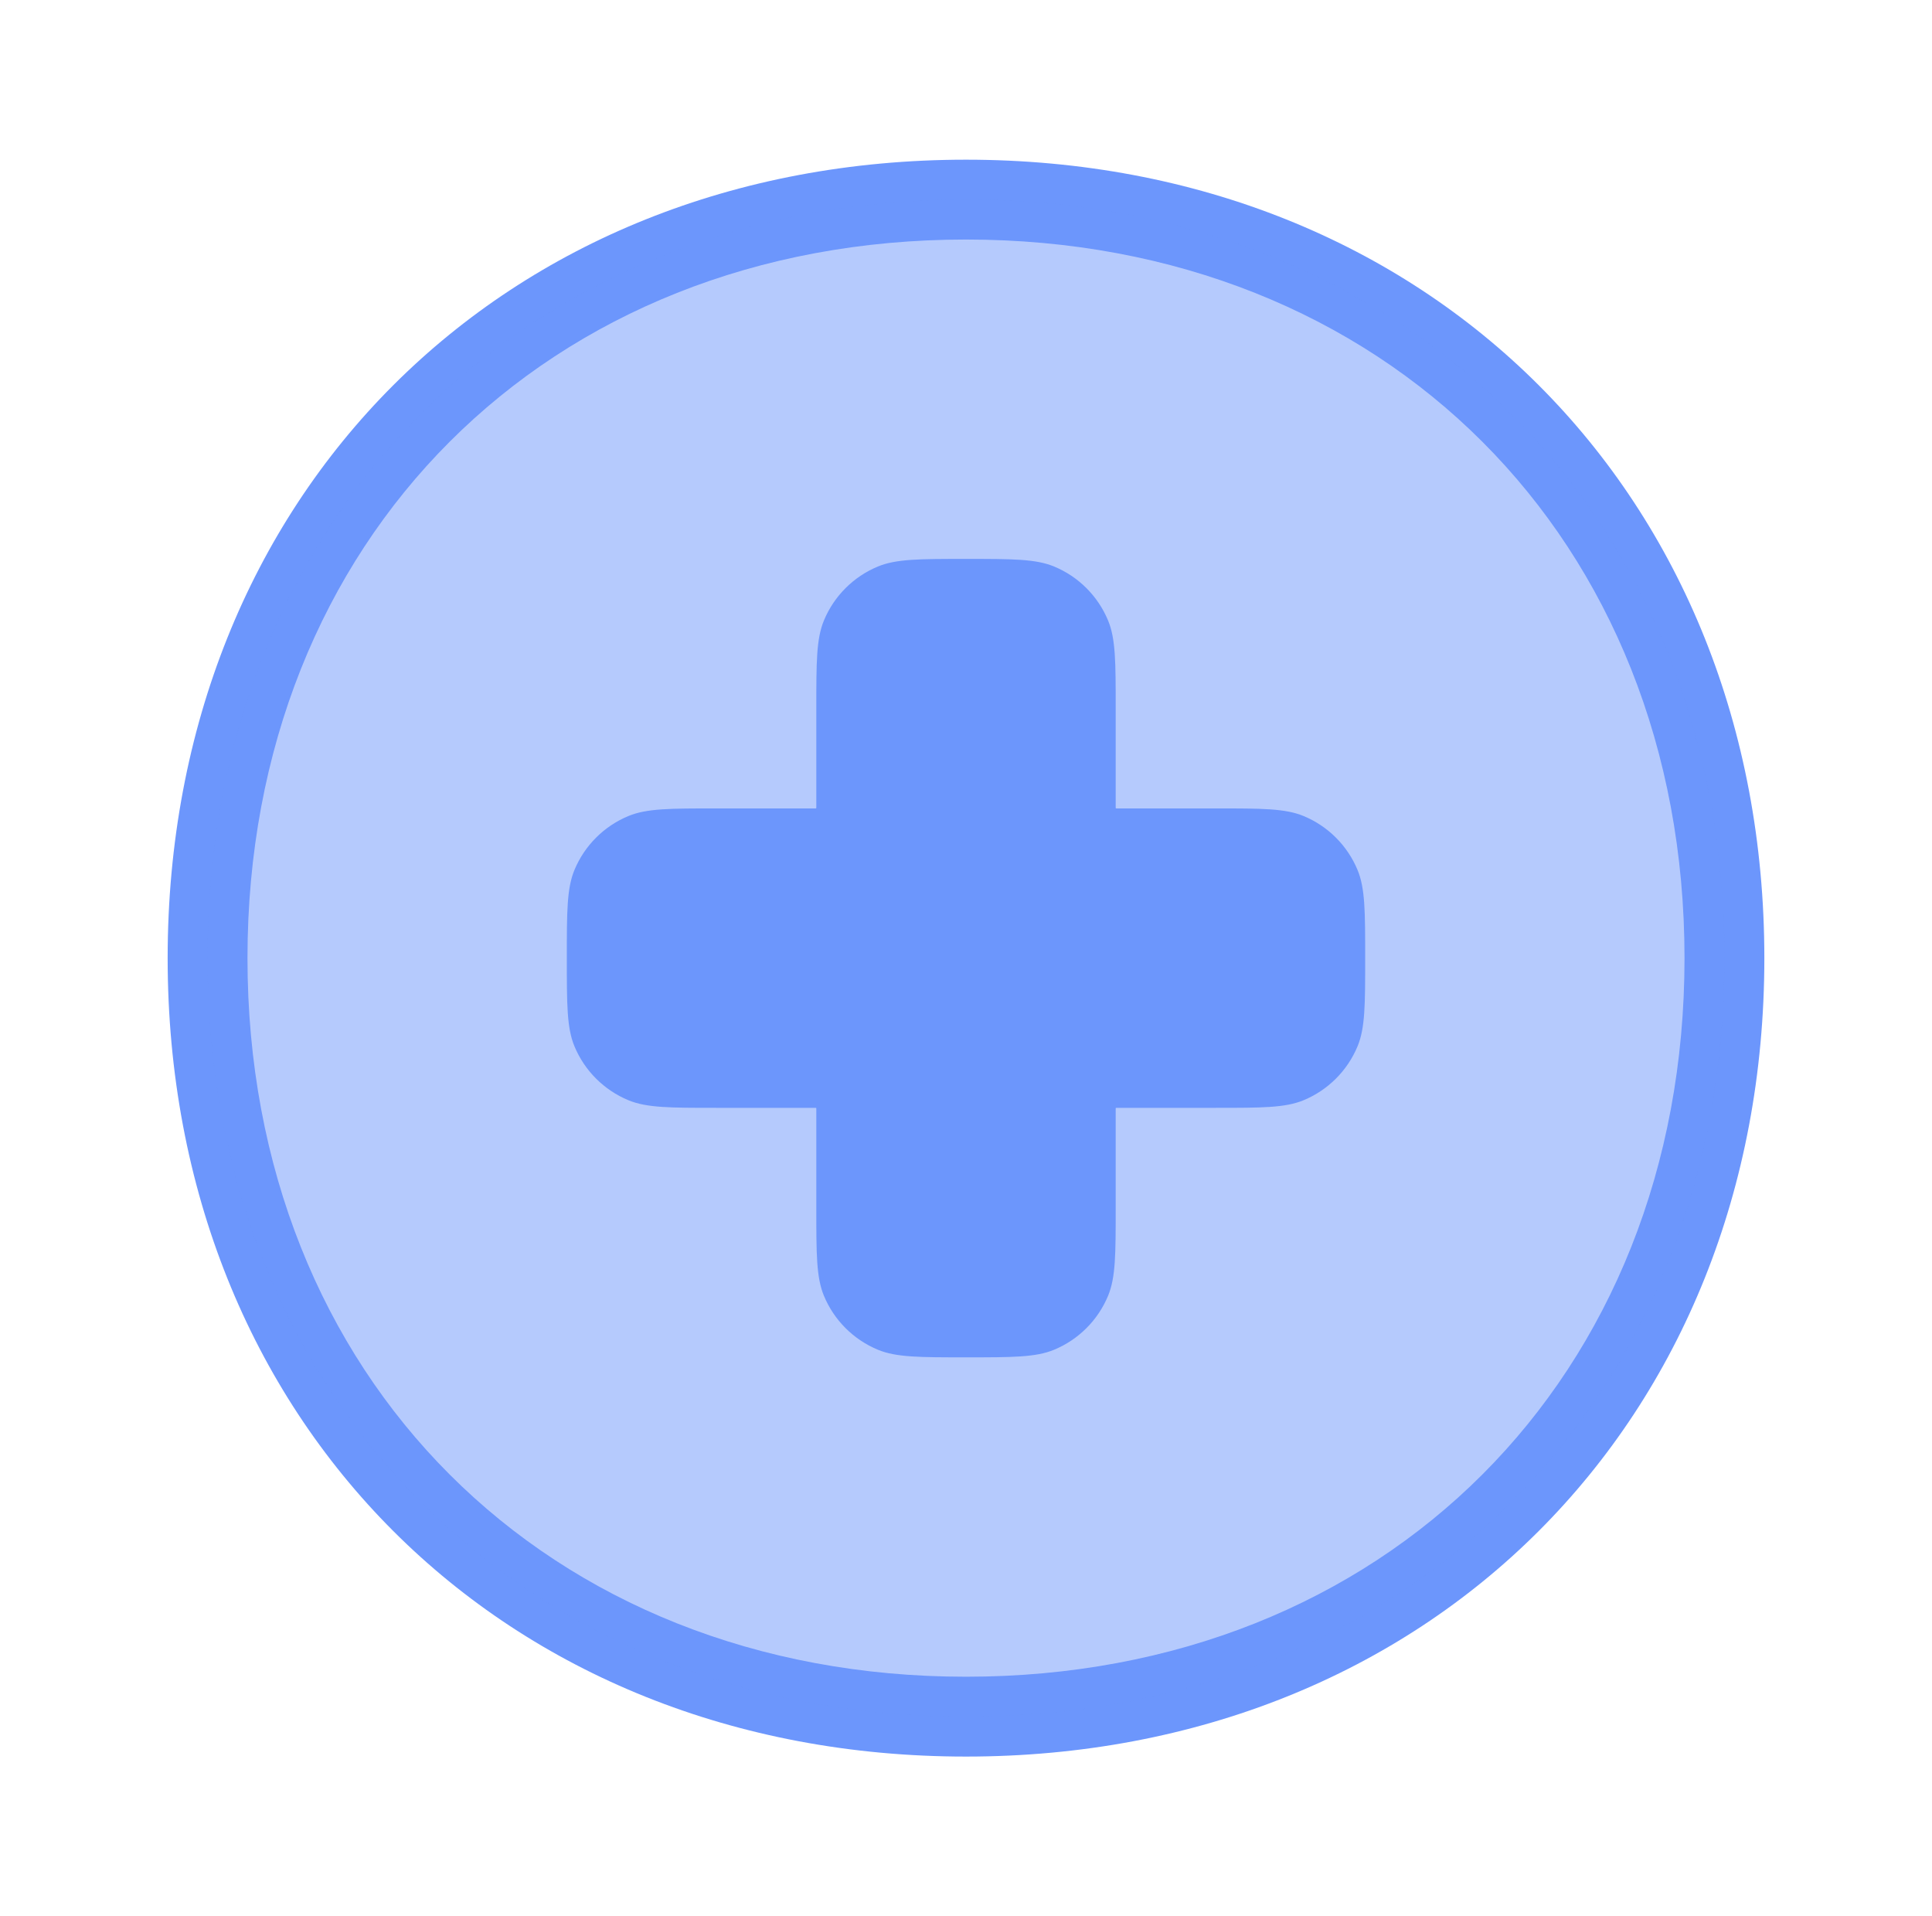
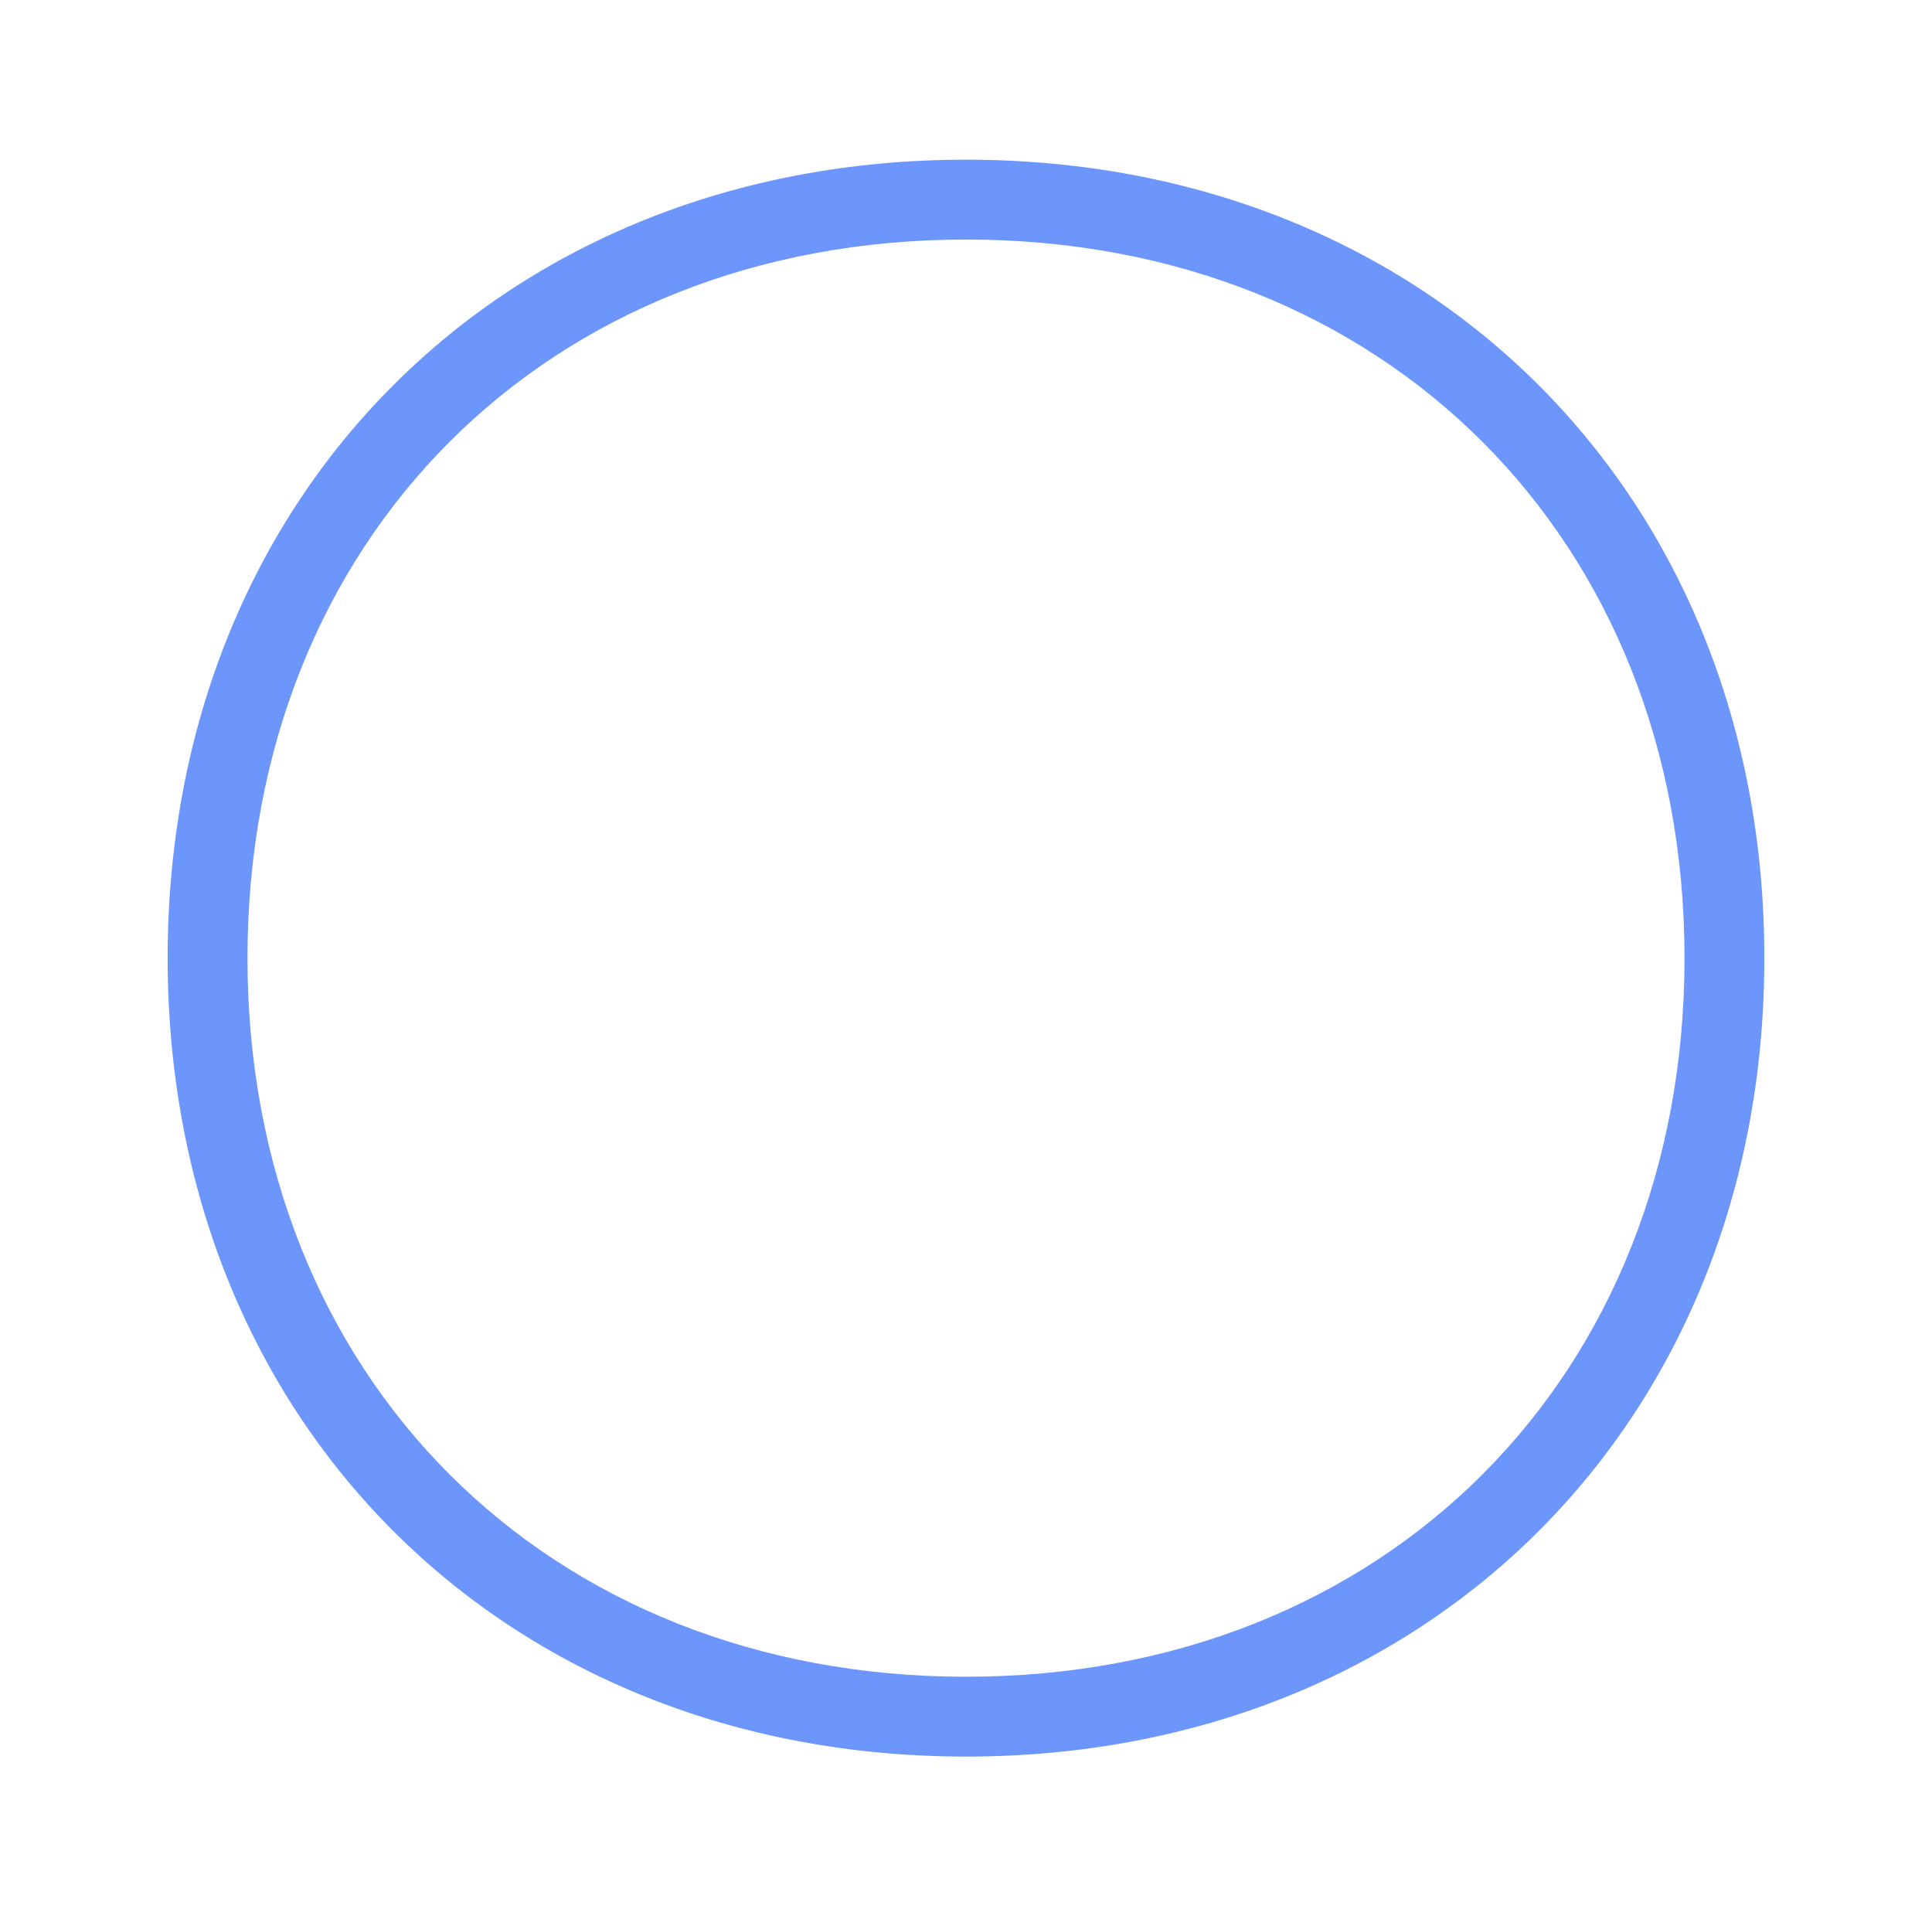
<svg xmlns="http://www.w3.org/2000/svg" width="121" height="120" viewBox="0 0 121 120" fill="none">
  <path fill-rule="evenodd" clip-rule="evenodd" d="M60.5 15C34.267 15 15.5 33.767 15.5 60C15.5 86.234 34.267 105 60.5 105C86.734 105 105.5 86.234 105.5 60C105.5 33.767 86.734 15 60.5 15ZM10.5 60C10.5 31.005 31.505 10 60.5 10C89.495 10 110.5 31.005 110.5 60C110.5 88.995 89.495 110 60.5 110C31.505 110 10.5 88.995 10.5 60Z" fill="#6C96FC" />
-   <path opacity="0.5" d="M108 60C108 87.614 88.114 107.5 60.5 107.5C32.886 107.5 13 87.614 13 60C13 32.386 32.886 12.5 60.5 12.5C88.114 12.5 108 32.386 108 60Z" fill="#6C96FC" />
-   <path d="M51.601 38.858C51.125 40.007 51.125 41.463 51.125 44.375V50.565C51.125 50.593 51.125 50.607 51.116 50.616C51.107 50.625 51.093 50.625 51.065 50.625H44.875C41.963 50.625 40.507 50.625 39.358 51.101C37.827 51.735 36.61 52.952 35.976 54.483C35.5 55.632 35.5 57.088 35.5 60C35.5 62.912 35.5 64.368 35.976 65.517C36.61 67.048 37.827 68.265 39.358 68.899C40.507 69.375 41.963 69.375 44.875 69.375H51.065C51.093 69.375 51.107 69.375 51.116 69.384C51.125 69.393 51.125 69.407 51.125 69.435V75.625C51.125 78.537 51.125 79.993 51.601 81.142C52.235 82.673 53.452 83.89 54.983 84.524C56.132 85 57.588 85 60.5 85C63.412 85 64.868 85 66.017 84.524C67.548 83.89 68.765 82.673 69.399 81.142C69.875 79.993 69.875 78.537 69.875 75.625V69.435C69.875 69.407 69.875 69.393 69.884 69.384C69.893 69.375 69.907 69.375 69.935 69.375H76.125C79.037 69.375 80.493 69.375 81.642 68.899C83.173 68.265 84.39 67.048 85.024 65.517C85.5 64.368 85.5 62.912 85.5 60C85.5 57.088 85.5 55.632 85.024 54.483C84.39 52.952 83.173 51.735 81.642 51.101C80.493 50.625 79.037 50.625 76.125 50.625H69.935C69.907 50.625 69.893 50.625 69.884 50.616C69.875 50.607 69.875 50.593 69.875 50.565V44.375C69.875 41.463 69.875 40.007 69.399 38.858C68.765 37.327 67.548 36.11 66.017 35.476C64.868 35 63.412 35 60.5 35C57.588 35 56.132 35 54.983 35.476C53.452 36.11 52.235 37.327 51.601 38.858Z" fill="#6C96FC" />
</svg>